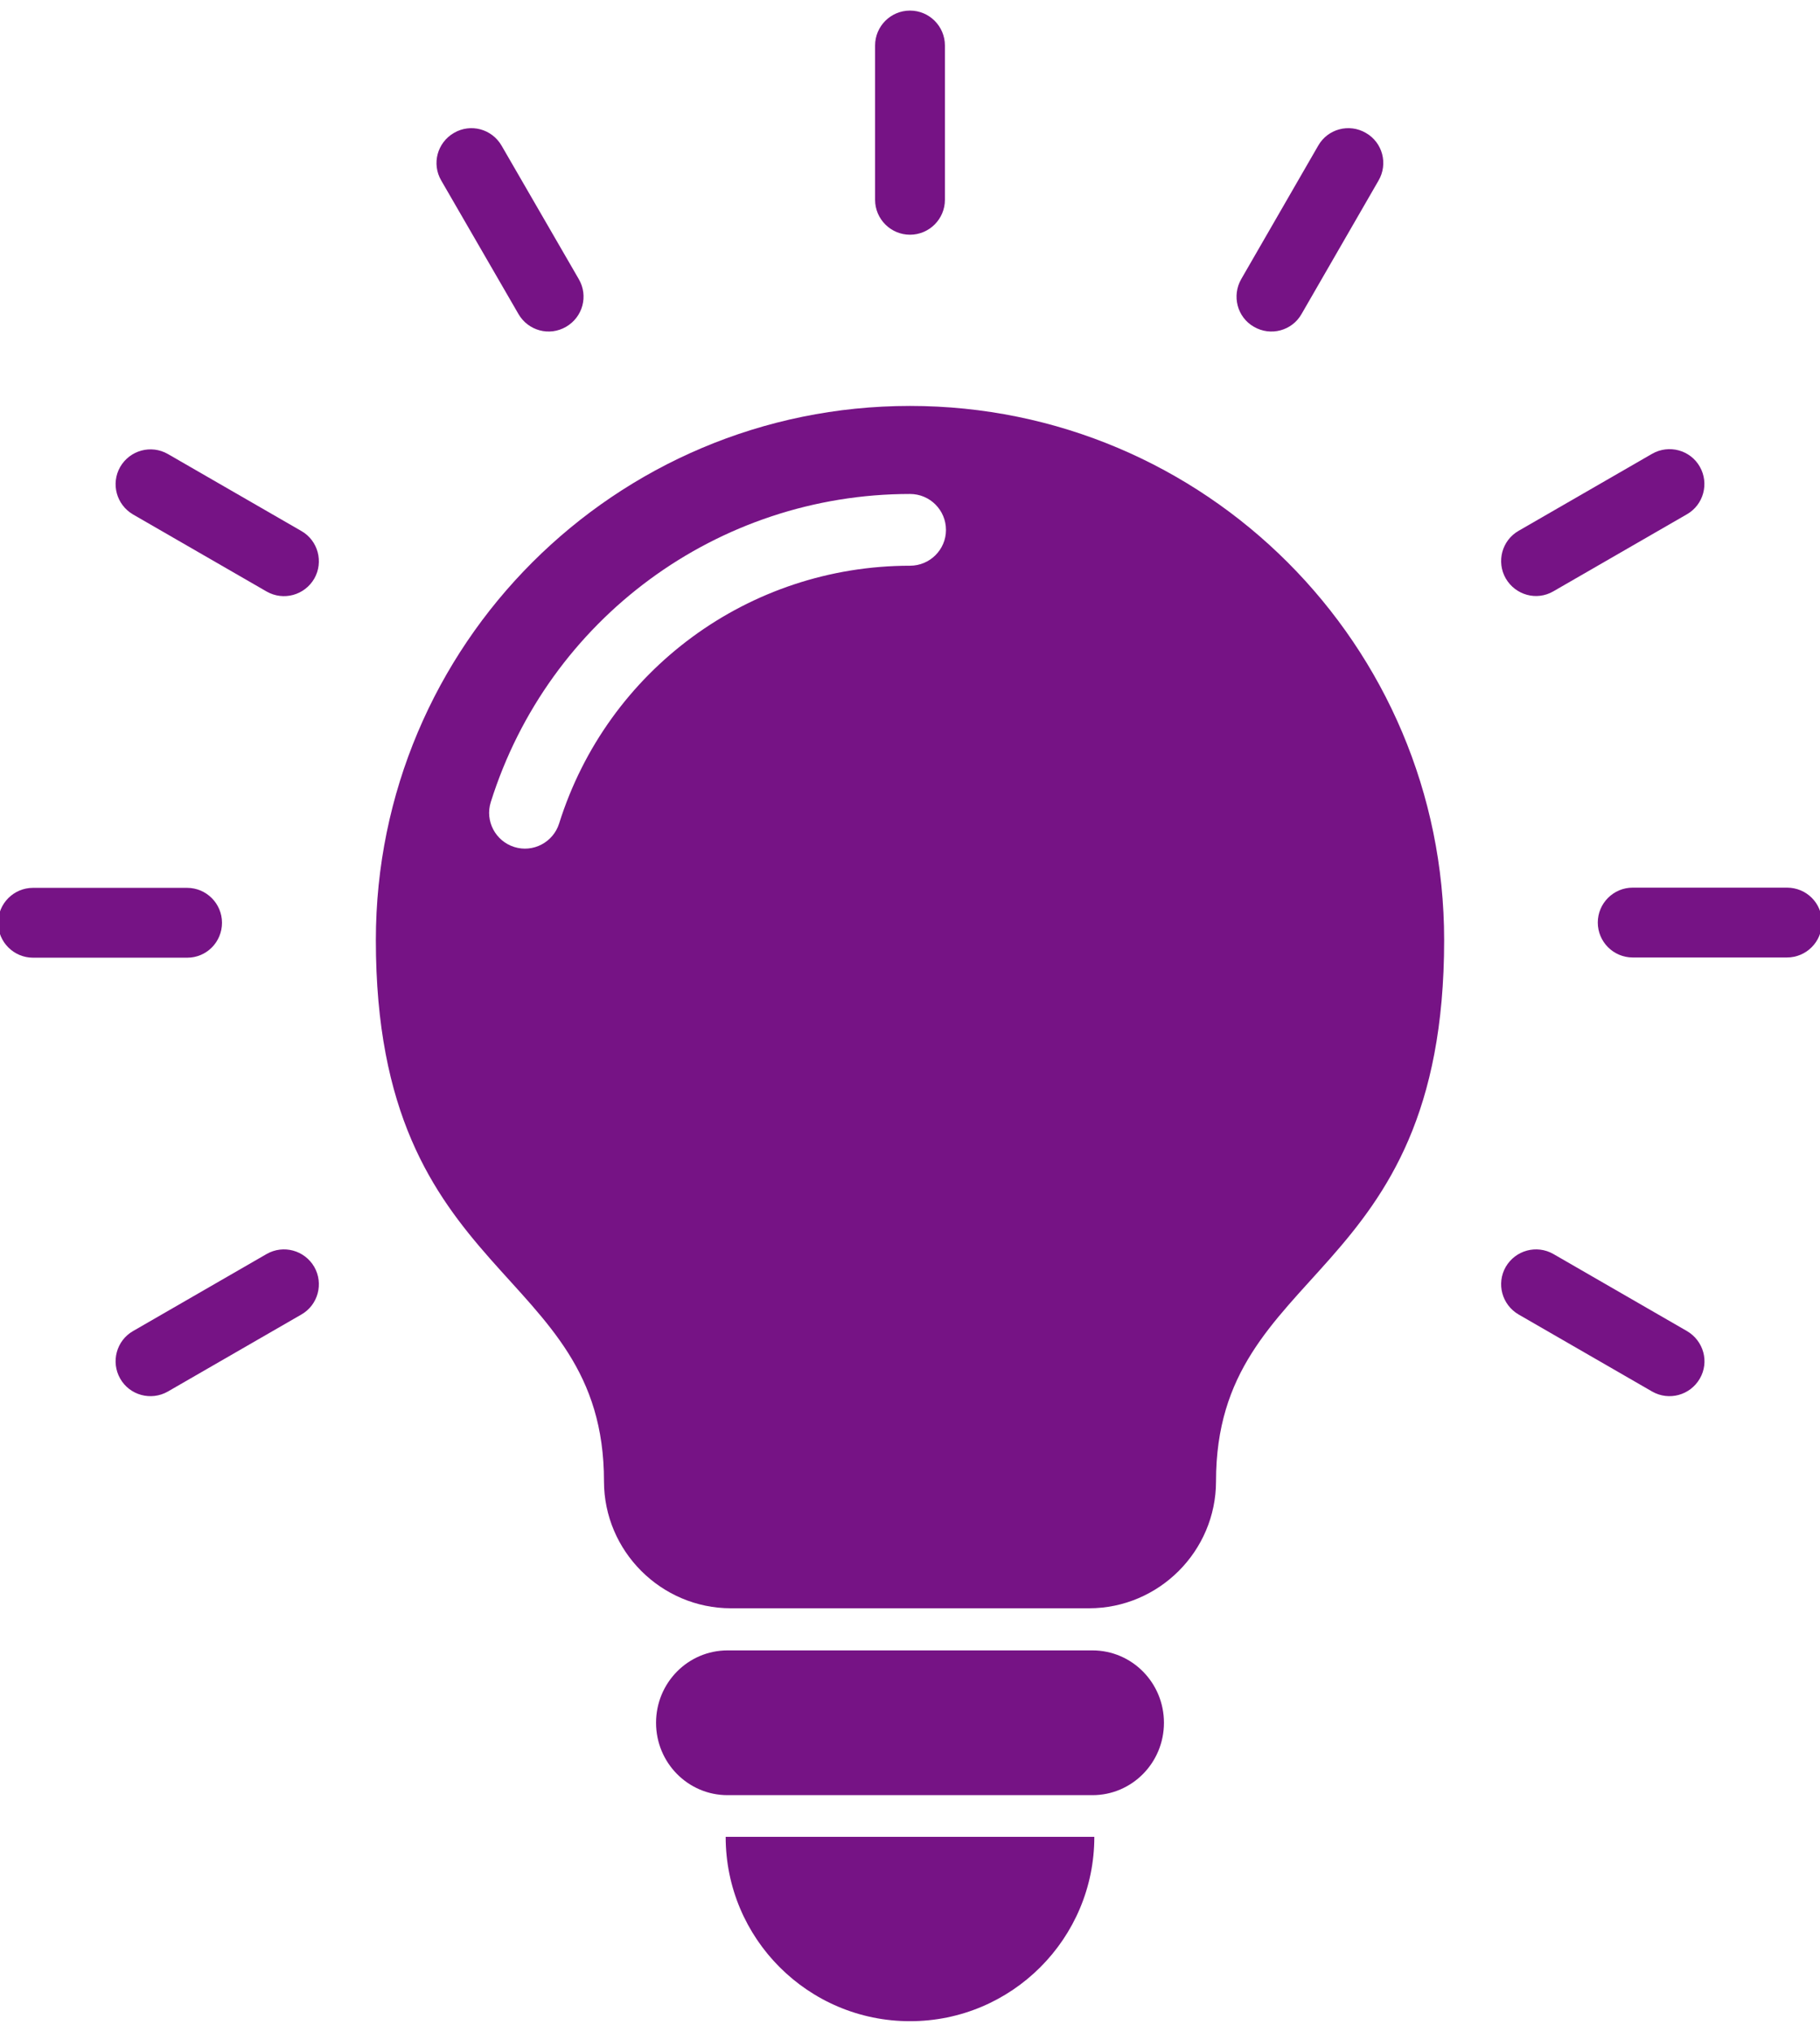
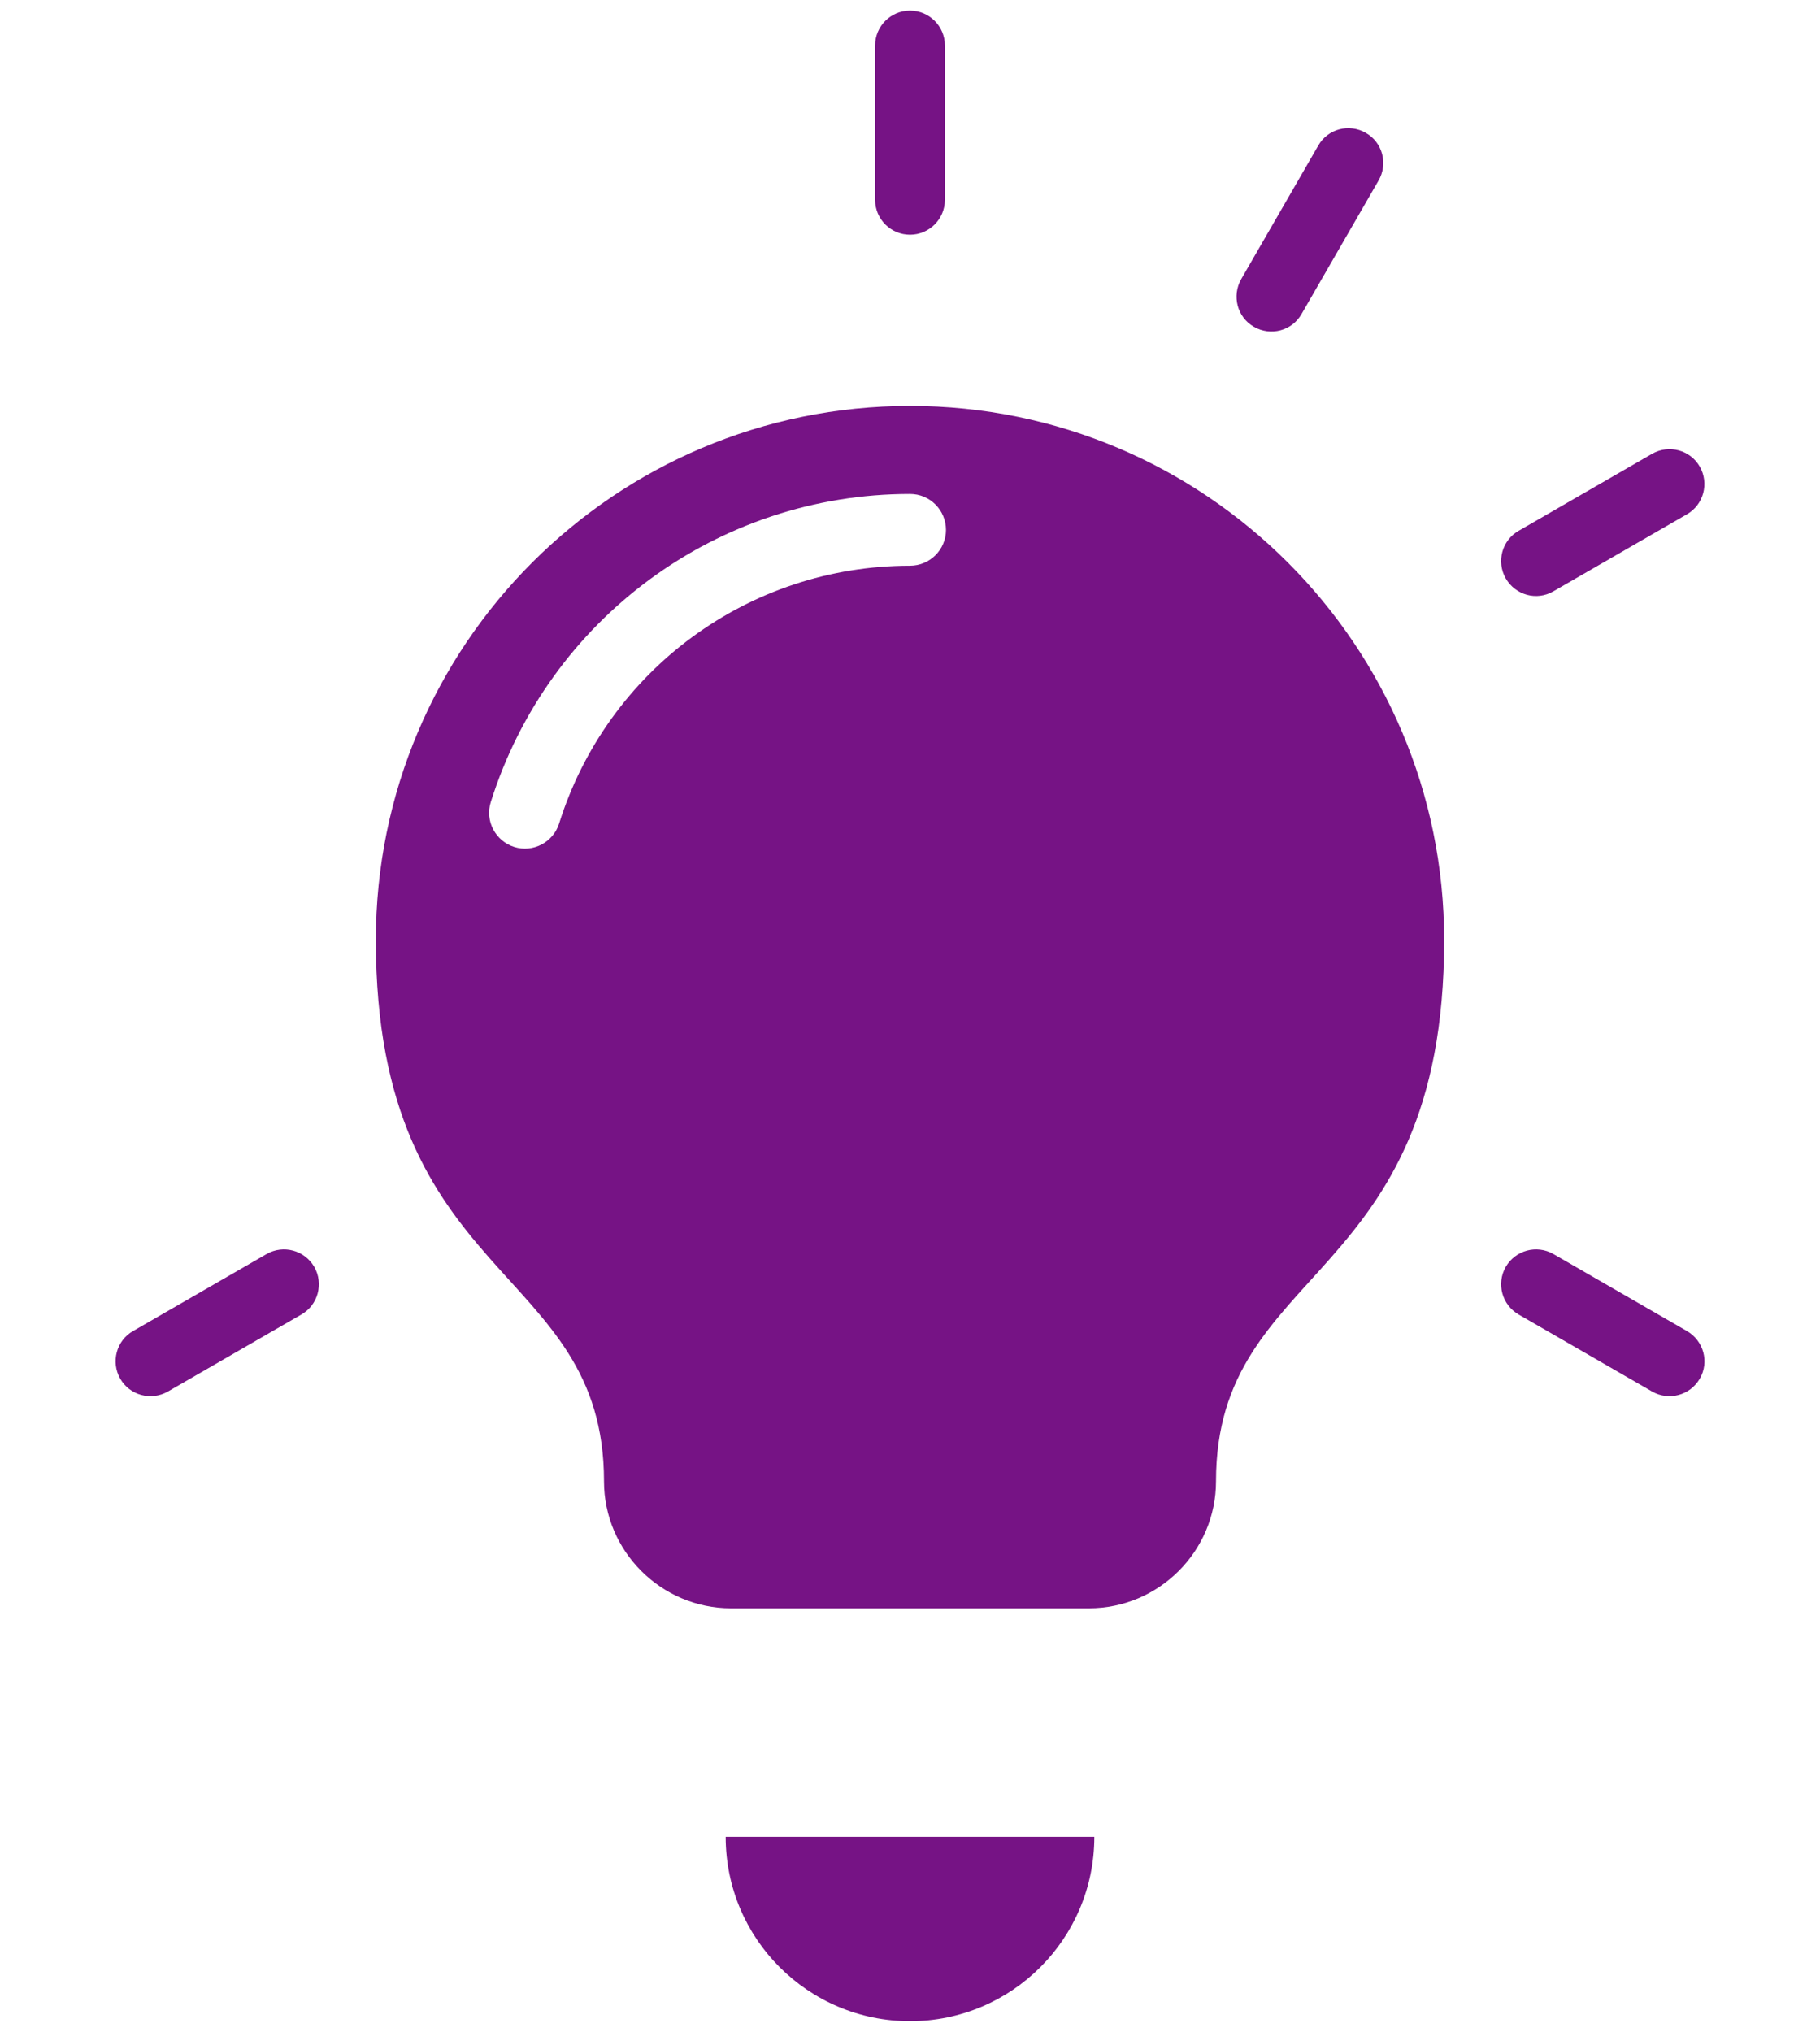
<svg xmlns="http://www.w3.org/2000/svg" width="100%" height="100%" viewBox="0 0 86 96" version="1.1" xml:space="preserve" style="fill-rule:evenodd;clip-rule:evenodd;stroke-linejoin:round;stroke-miterlimit:2;">
  <g transform="matrix(1,0,0,1,-7,-2)">
-     <path d="M58.62,79.98L41.38,79.98C39.51,79.98 38,81.51 38,83.4C38,85.29 39.51,86.82 41.38,86.82L58.62,86.82C60.49,86.82 62,85.29 62,83.4C62,81.51 60.49,79.98 58.62,79.98Z" style="fill:rgb(118,19,133);" />
    <path d="M50,97.5C54.81,97.5 58.71,93.6 58.71,88.79L41.29,88.79C41.29,93.6 45.19,97.5 50,97.5Z" style="fill:rgb(118,19,133);" />
    <path d="M50,13.09C50.91,13.09 51.65,12.35 51.65,11.44L51.65,4.15C51.65,3.24 50.91,2.5 50,2.5C49.09,2.5 48.35,3.24 48.35,4.15L48.35,11.44C48.35,12.35 49.09,13.09 50,13.09Z" style="fill:rgb(118,19,133);" />
-     <path d="M31.5,16.84C31.96,17.63 32.96,17.9 33.75,17.44C34.54,16.98 34.81,15.98 34.35,15.19L30.7,8.88C30.24,8.09 29.24,7.82 28.45,8.28C27.66,8.74 27.39,9.74 27.85,10.53L31.5,16.84Z" style="fill:rgb(118,19,133);" />
-     <path d="M21.24,27.09L14.93,23.45C14.14,23 13.14,23.27 12.68,24.06C12.23,24.85 12.5,25.85 13.29,26.31L19.6,29.95C20.39,30.4 21.39,30.13 21.85,29.34C22.3,28.55 22.03,27.54 21.24,27.09Z" style="fill:rgb(118,19,133);" />
-     <path d="M17.49,45.6C17.49,44.69 16.75,43.95 15.84,43.95L8.56,43.95C7.65,43.95 6.91,44.69 6.91,45.6C6.91,46.51 7.65,47.25 8.56,47.25L15.85,47.25C16.76,47.25 17.49,46.51 17.49,45.6Z" style="fill:rgb(118,19,133);" />
    <path d="M19.6,61.25L13.29,64.89C12.5,65.34 12.23,66.35 12.68,67.14C13.13,67.93 14.14,68.2 14.93,67.75L21.24,64.11C22.03,63.66 22.3,62.65 21.85,61.86C21.39,61.07 20.39,60.8 19.6,61.25Z" style="fill:rgb(118,19,133);" />
    <path d="M86.71,64.89L80.4,61.25C79.61,60.8 78.61,61.07 78.15,61.86C77.7,62.65 77.97,63.65 78.76,64.11L85.07,67.75C85.86,68.2 86.86,67.93 87.32,67.14C87.78,66.35 87.5,65.35 86.71,64.89Z" style="fill:rgb(118,19,133);" />
-     <path d="M91.44,43.94L84.15,43.94C83.24,43.94 82.5,44.68 82.5,45.59C82.5,46.5 83.24,47.24 84.15,47.24L91.44,47.24C92.35,47.24 93.09,46.5 93.09,45.59C93.1,44.68 92.36,43.94 91.44,43.94Z" style="fill:rgb(118,19,133);" />
    <path d="M80.4,29.94L86.71,26.3C87.5,25.85 87.77,24.84 87.32,24.05C86.87,23.26 85.86,22.99 85.07,23.44L78.76,27.08C77.97,27.53 77.7,28.54 78.15,29.33C78.61,30.12 79.61,30.4 80.4,29.94Z" style="fill:rgb(118,19,133);" />
    <path d="M66.25,17.44C67.04,17.9 68.05,17.63 68.5,16.84L72.14,10.53C72.6,9.74 72.33,8.73 71.54,8.28C70.75,7.82 69.74,8.09 69.29,8.88L65.65,15.19C65.2,15.98 65.46,16.99 66.25,17.44Z" style="fill:rgb(118,19,133);" />
    <path d="M50,21.18C36.06,21.18 24.76,32.48 24.76,46.42C24.76,62.77 35.54,61.67 35.54,71.99C35.54,75.29 38.24,77.99 41.54,77.99L58.46,77.99C61.76,77.99 64.46,75.29 64.46,71.99C64.46,61.67 75.24,62.77 75.24,46.42C75.24,32.48 63.94,21.18 50,21.18ZM50,28.73C46.2,28.73 42.62,29.96 39.71,32.1C36.8,34.24 34.56,37.28 33.42,40.91C33.14,41.8 32.19,42.3 31.3,42.02C30.41,41.74 29.91,40.79 30.19,39.9C31.55,35.57 34.23,31.93 37.71,29.37C41.19,26.81 45.47,25.34 50,25.34C50.94,25.34 51.7,26.1 51.7,27.04C51.7,27.97 50.94,28.73 50,28.73Z" style="fill:rgb(118,19,133);" />
  </g>
</svg>